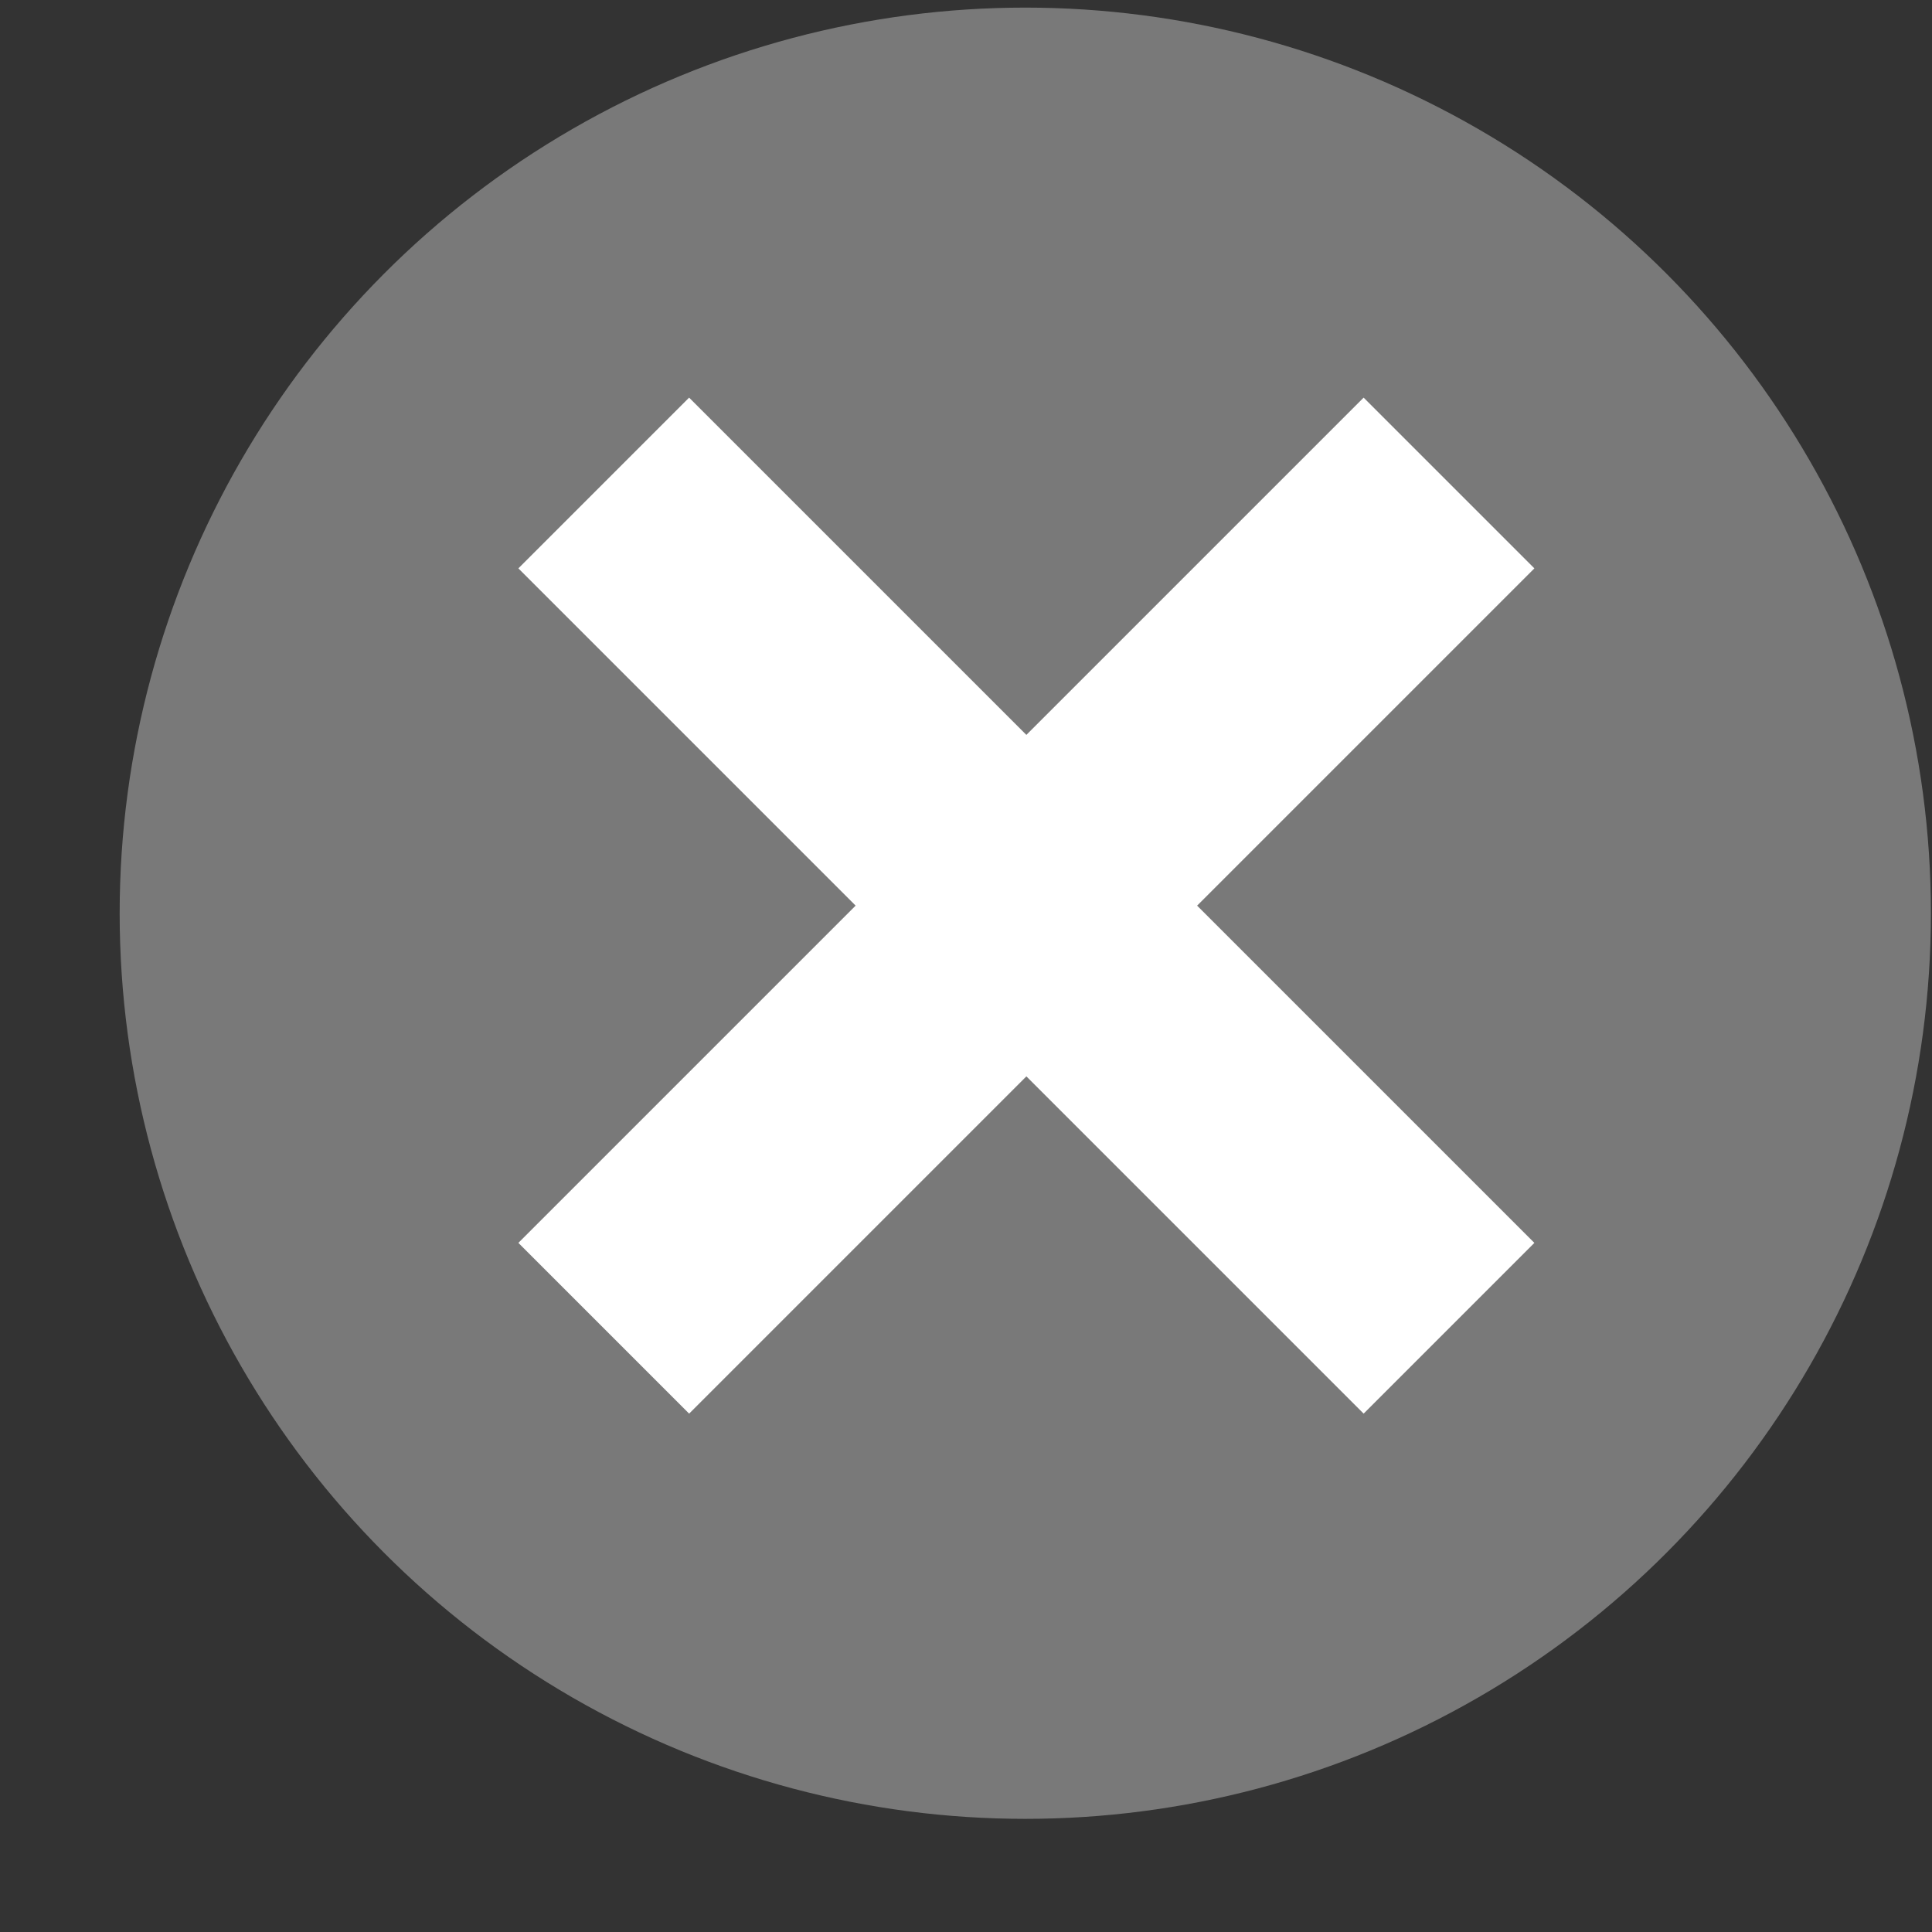
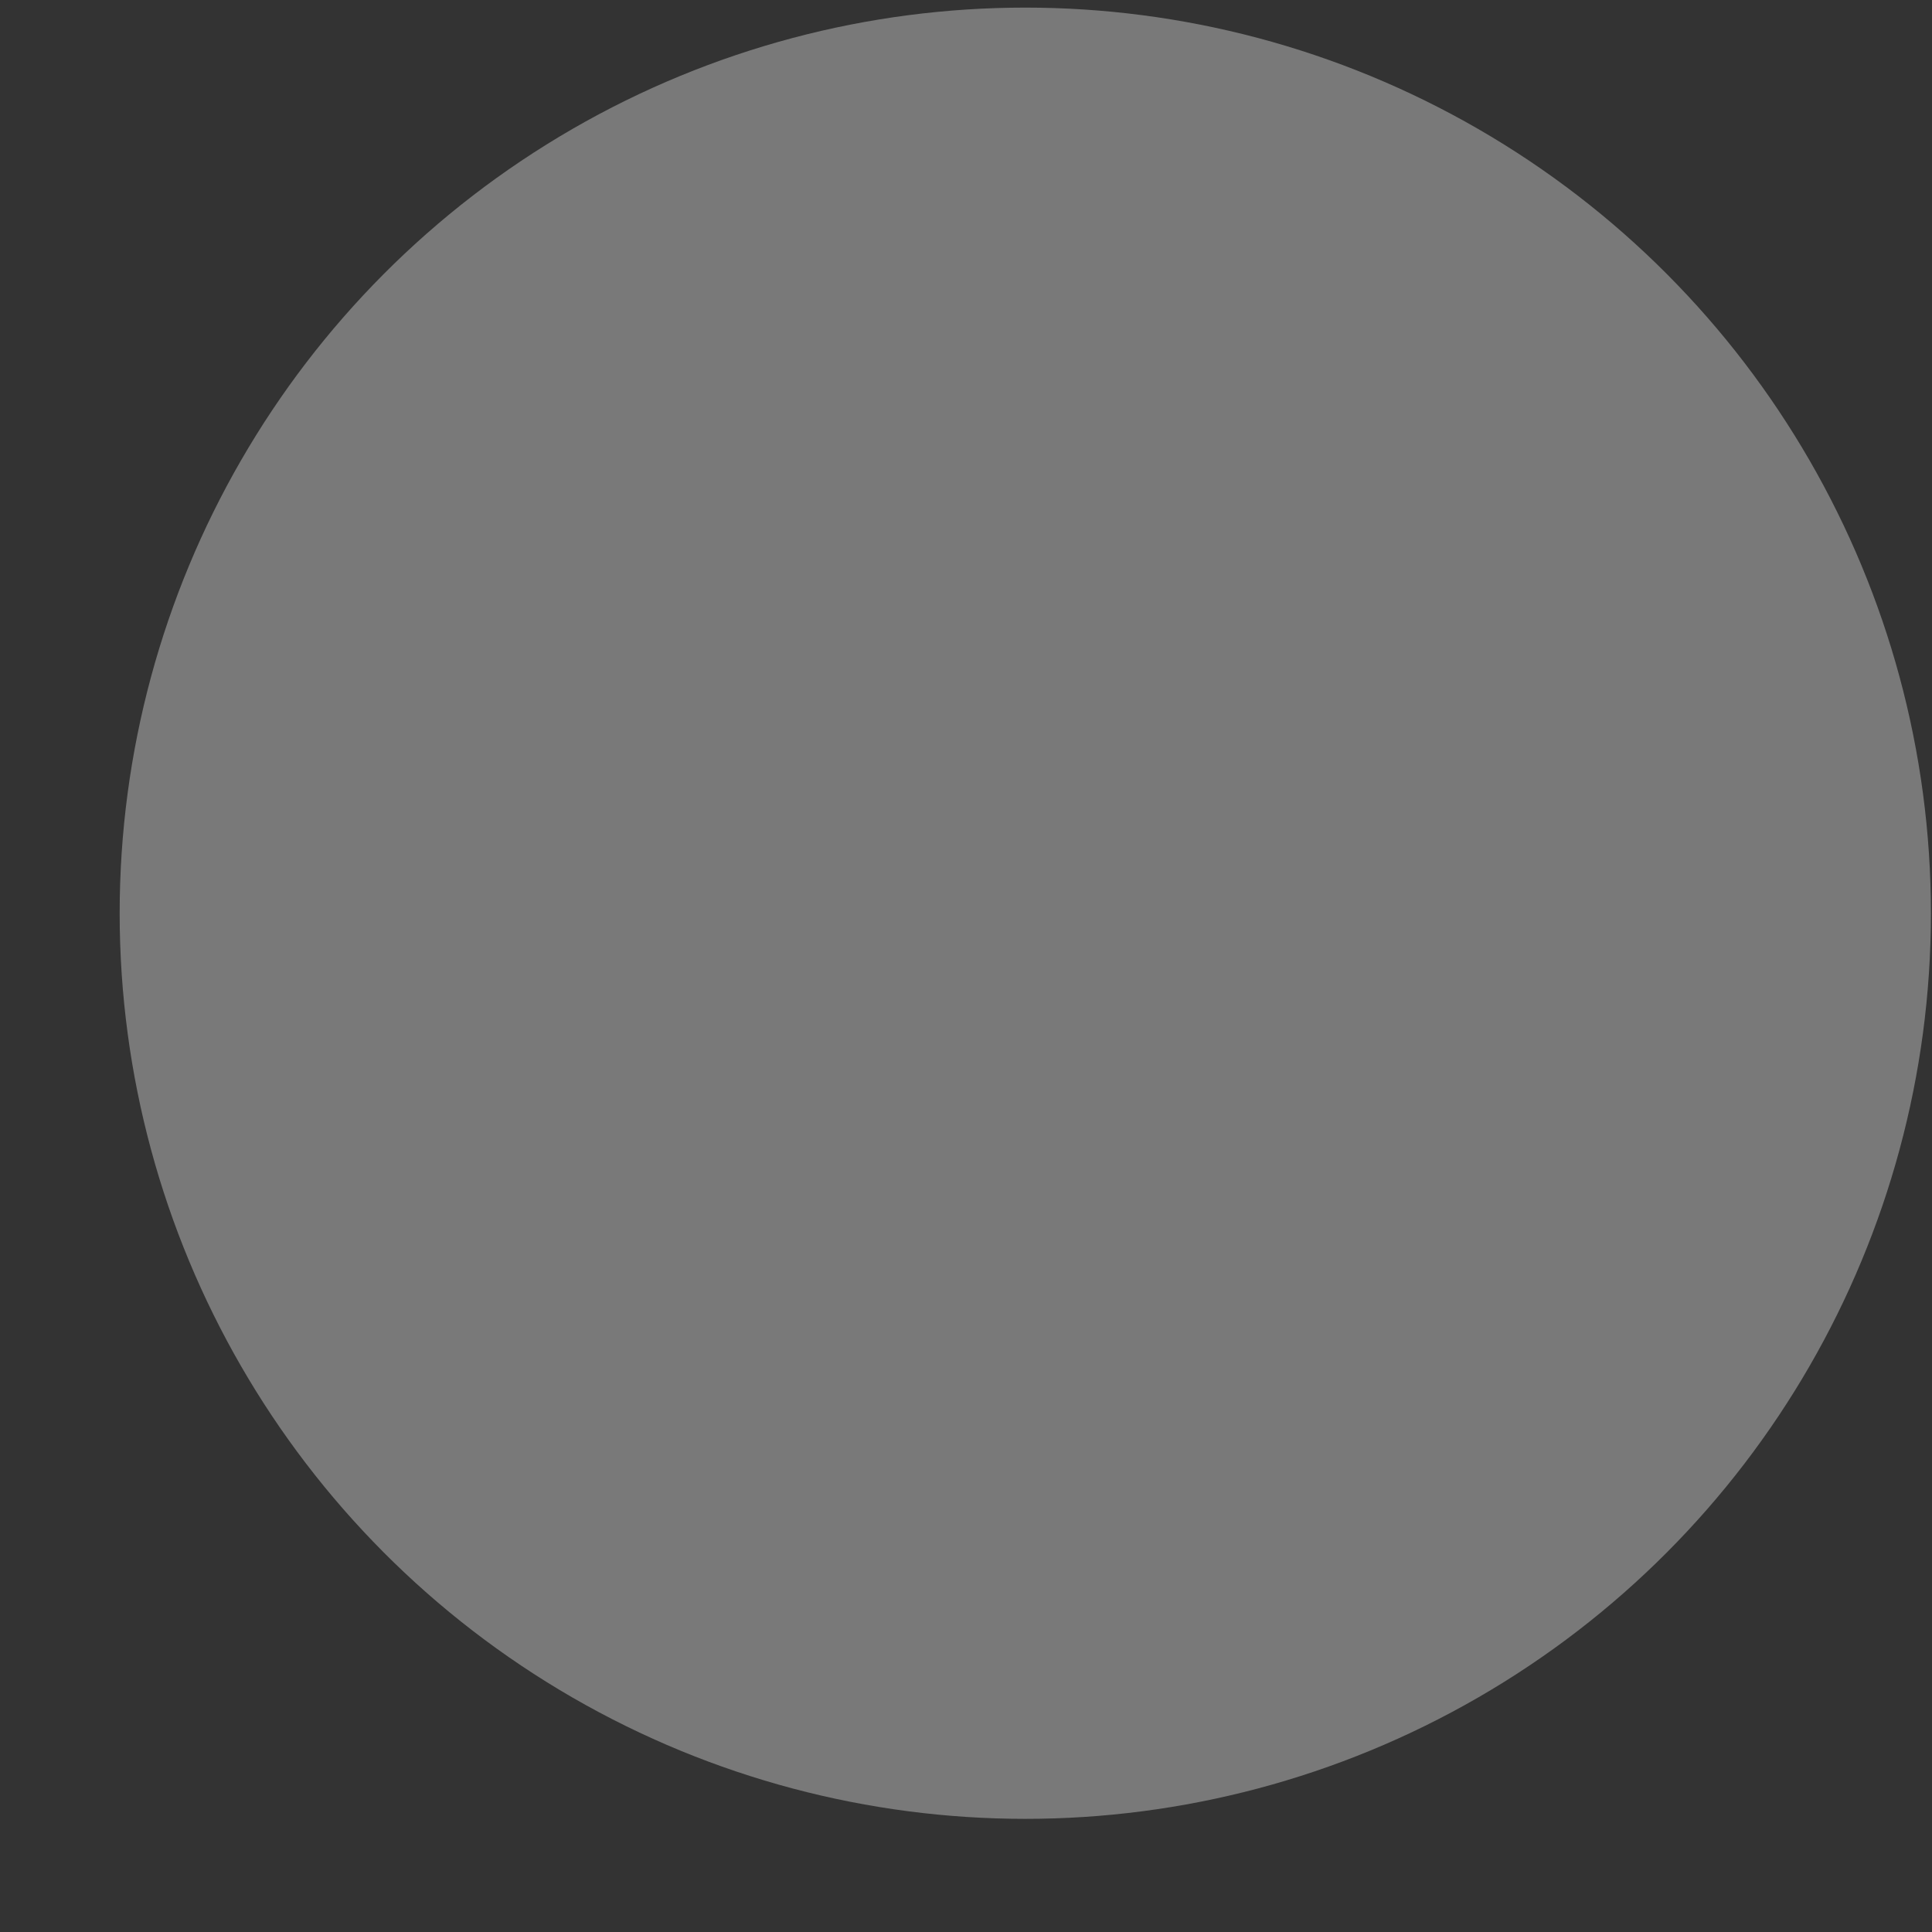
<svg xmlns="http://www.w3.org/2000/svg" viewBox="0 0 16 16" fill="none">
  <rect x="0" y="0" width="16" height="16" fill="#333333" stroke="none" />
  <circle cx="8.491" cy="7.563" r="7.5" fill="#797979" />
-   <path fill-rule="evenodd" clip-rule="evenodd" d="M8.5 8.914L11.293 11.707L12.707 10.293L9.914 7.5L12.707 4.707L11.293 3.293L8.5 6.086L5.707 3.293L4.293 4.707L7.086 7.5L4.293 10.293L5.707 11.707L8.5 8.914Z" fill="white" />
</svg>